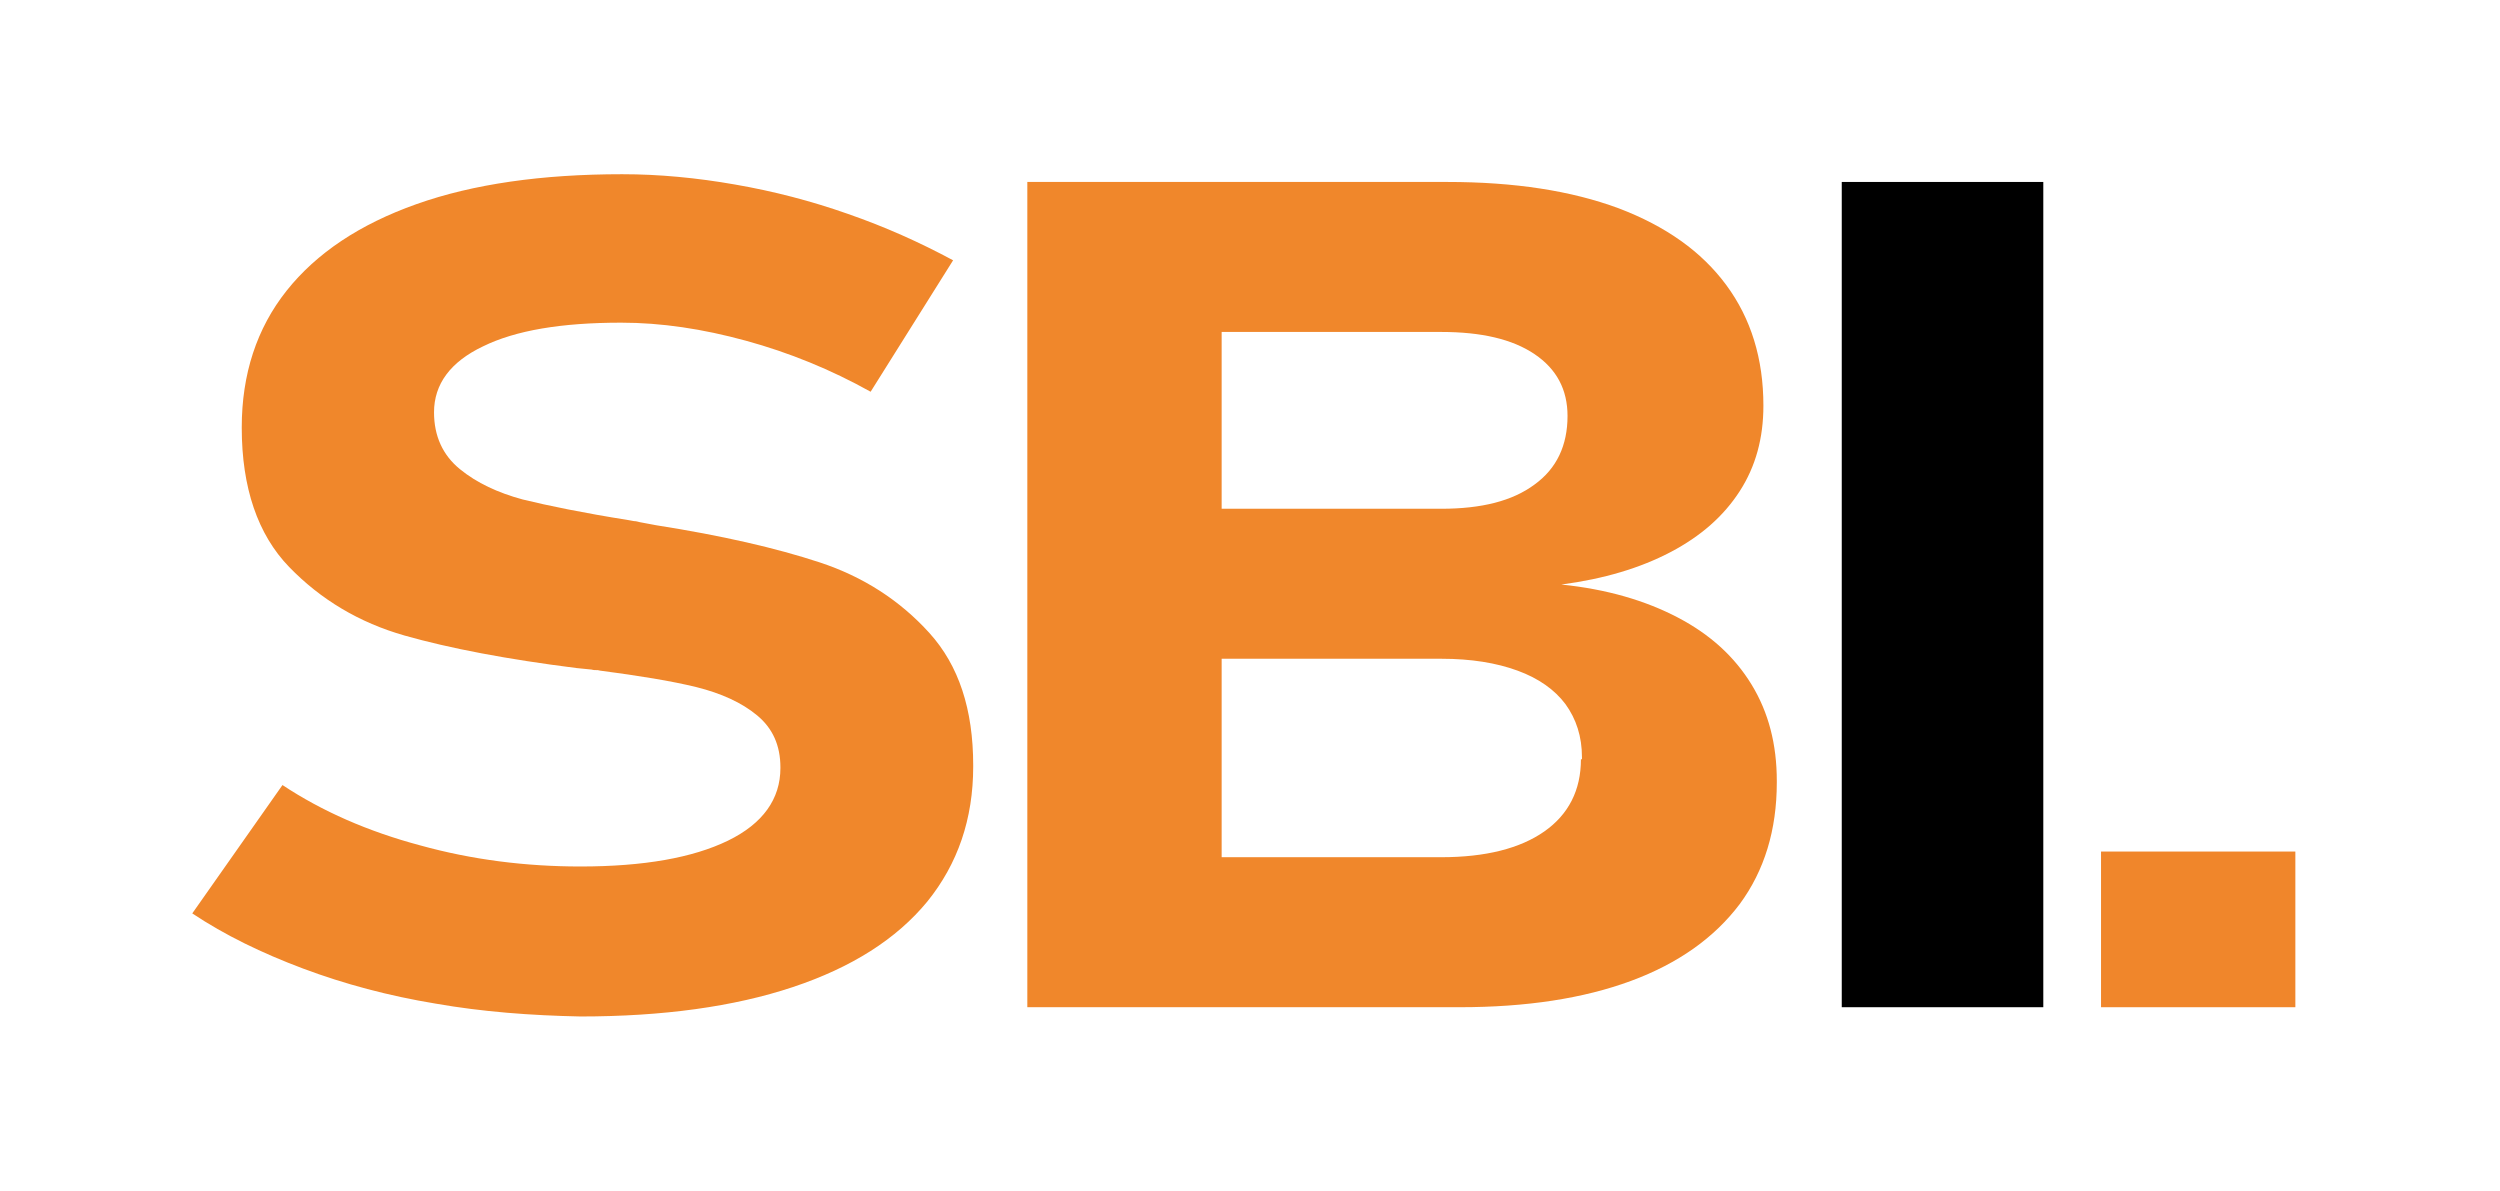
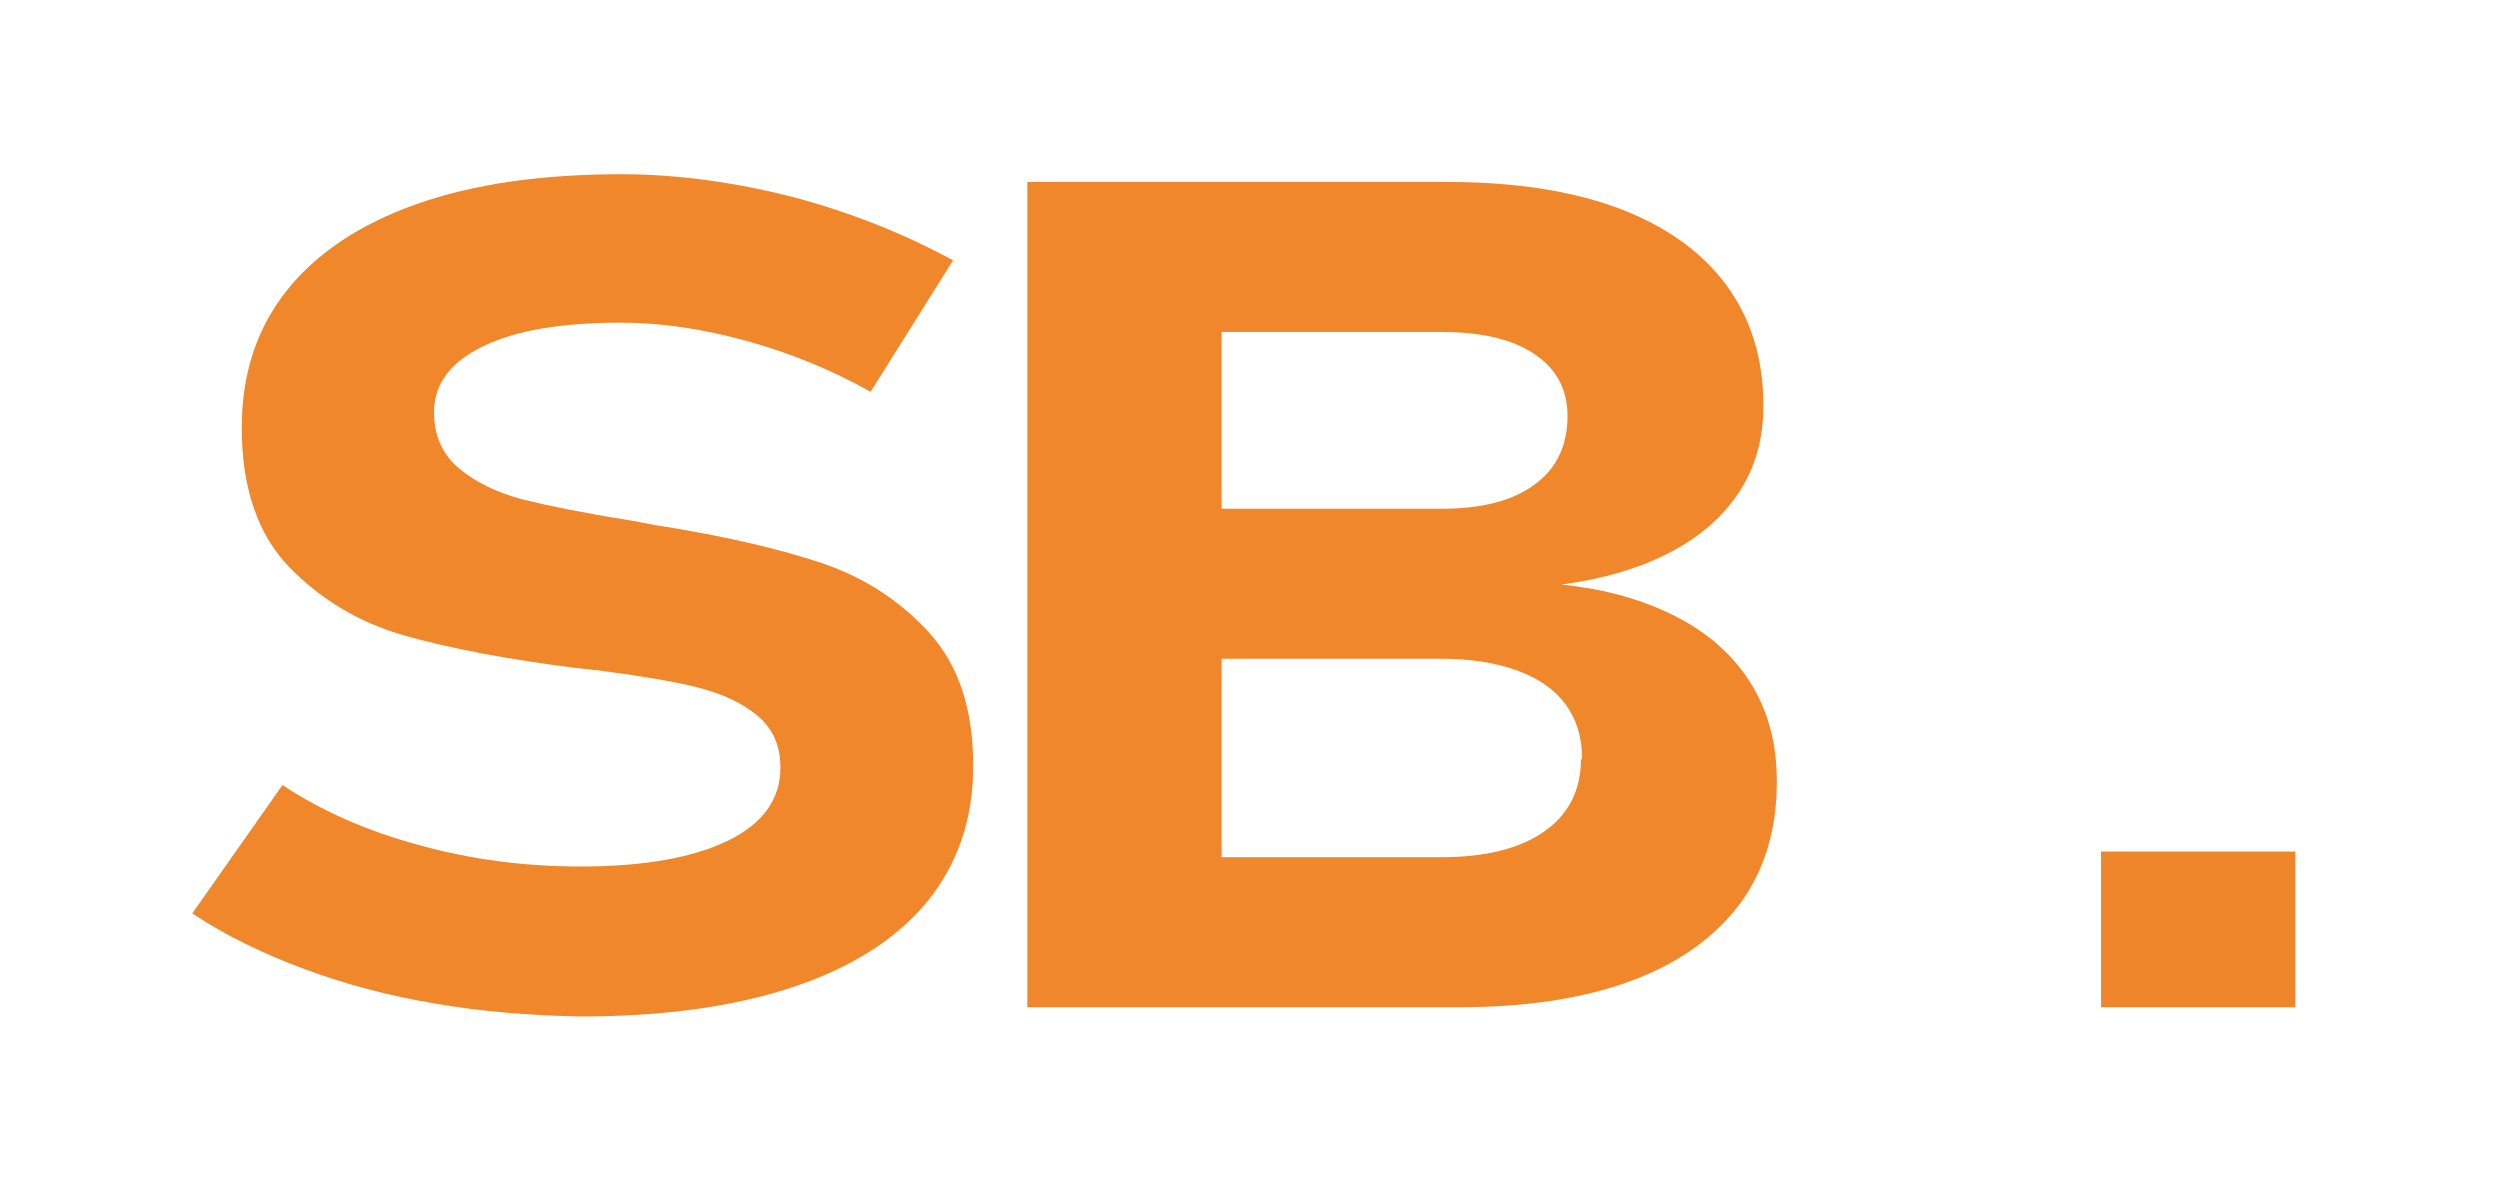
<svg xmlns="http://www.w3.org/2000/svg" id="Ebene_1" x="0px" y="0px" viewBox="0 0 485 231" style="enable-background:new 0 0 485 231;" xml:space="preserve">
  <style type="text/css">	.st0{display:none;}	.st1{fill:#F0872B;}	.st2{fill:#F0862B;}</style>
  <g id="Ebene_2_1_" class="st0" />
  <g id="Ebene_1_1_">
    <g>
      <path class="st1" d="M84.5,194.7c-9.1-1.5-17.7-3.8-25.7-6.8s-15.2-6.5-21.5-10.7l17.5-24.9c7.7,5.1,16.6,9,26.7,11.7    c10.1,2.8,20.5,4.1,31.1,4.1c12.3,0,21.8-1.7,28.6-5c6.8-3.3,10.2-8.1,10.2-14.1v-0.1c0-4.3-1.5-7.6-4.5-10.1s-7-4.3-11.8-5.5    c-4.9-1.2-11.1-2.2-18.7-3.2c-0.3-0.1-0.5-0.1-0.8-0.1c-0.2,0-0.5,0-0.8-0.1l-3-0.3c-13.4-1.7-24.5-3.8-33.3-6.3    s-16.3-7-22.4-13.3c-6.1-6.3-9.2-15.4-9.2-27v-0.1c0-10.3,2.9-19.2,8.7-26.5c5.8-7.3,14.2-12.9,25.2-16.8s24.3-5.8,39.9-5.8    c7.2,0,14.5,0.7,21.9,2c7.5,1.3,14.8,3.2,21.9,5.7c7.2,2.5,13.9,5.5,20.4,9l-16,25.5c-7.7-4.3-15.8-7.6-24.2-9.9    c-8.4-2.3-16.4-3.5-24.2-3.5c-11.6,0-20.5,1.5-26.8,4.6c-6.3,3-9.5,7.3-9.5,12.8v0c0,4.6,1.7,8.3,5,11s7.4,4.6,12.2,5.9    c4.9,1.2,11.7,2.6,20.5,4c0.4,0.1,0.7,0.1,1.1,0.2c0.4,0,0.7,0.1,1.1,0.2c0.6,0.1,1.1,0.2,1.6,0.3c0.5,0.1,1,0.2,1.6,0.3    c12.7,2,23.2,4.4,31.7,7.2s15.6,7.4,21.3,13.7c5.7,6.3,8.5,14.8,8.5,25.7v0.2c0,10.2-3,18.9-8.9,26.2c-6,7.3-14.7,12.8-26.1,16.6    s-25.2,5.7-41.2,5.7C103,197,93.6,196.3,84.5,194.7z" />
      <path class="st1" d="M339.8,132.8c-3.3-5.4-8-9.7-14.3-13s-13.8-5.5-22.6-6.4c8.3-1.1,15.3-3.2,21.2-6.3c5.9-3.1,10.3-7,13.4-11.8    s4.6-10.3,4.6-16.6c0-9.1-2.4-16.9-7.2-23.4c-4.8-6.5-11.7-11.4-20.9-14.9c-9.2-3.4-20.2-5.1-33.2-5.1H237h-21.2h-16.5v160.1h16.5    H237h46.2c12.9,0,24-1.7,33.2-5.1c9.2-3.4,16.2-8.4,21.1-14.9c4.8-6.5,7.2-14.4,7.2-23.6v-0.3    C344.7,144.4,343.1,138.2,339.8,132.8z M279.6,64.4c7.8,0,13.8,1.4,18.1,4.3c4.3,2.9,6.4,6.9,6.4,12c0,5.7-2.1,10.2-6.4,13.3    c-4.3,3.2-10.3,4.7-18.1,4.7H237V64.4H279.6z M306.7,147.3c0,6-2.4,10.7-7.1,14s-11.4,5-20,5H237v-38.5h42.7    c5.7,0,10.6,0.8,14.7,2.3s7.2,3.7,9.3,6.5c2.1,2.9,3.2,6.3,3.2,10.3v0.4H306.7z" />
-       <path d="M396.4,195.4h-39.1V35.3h39.1V195.4z" />
      <path class="st2" d="M407.6,165.2h37.7v30.2h-37.7V165.2z" />
    </g>
  </g>
</svg>